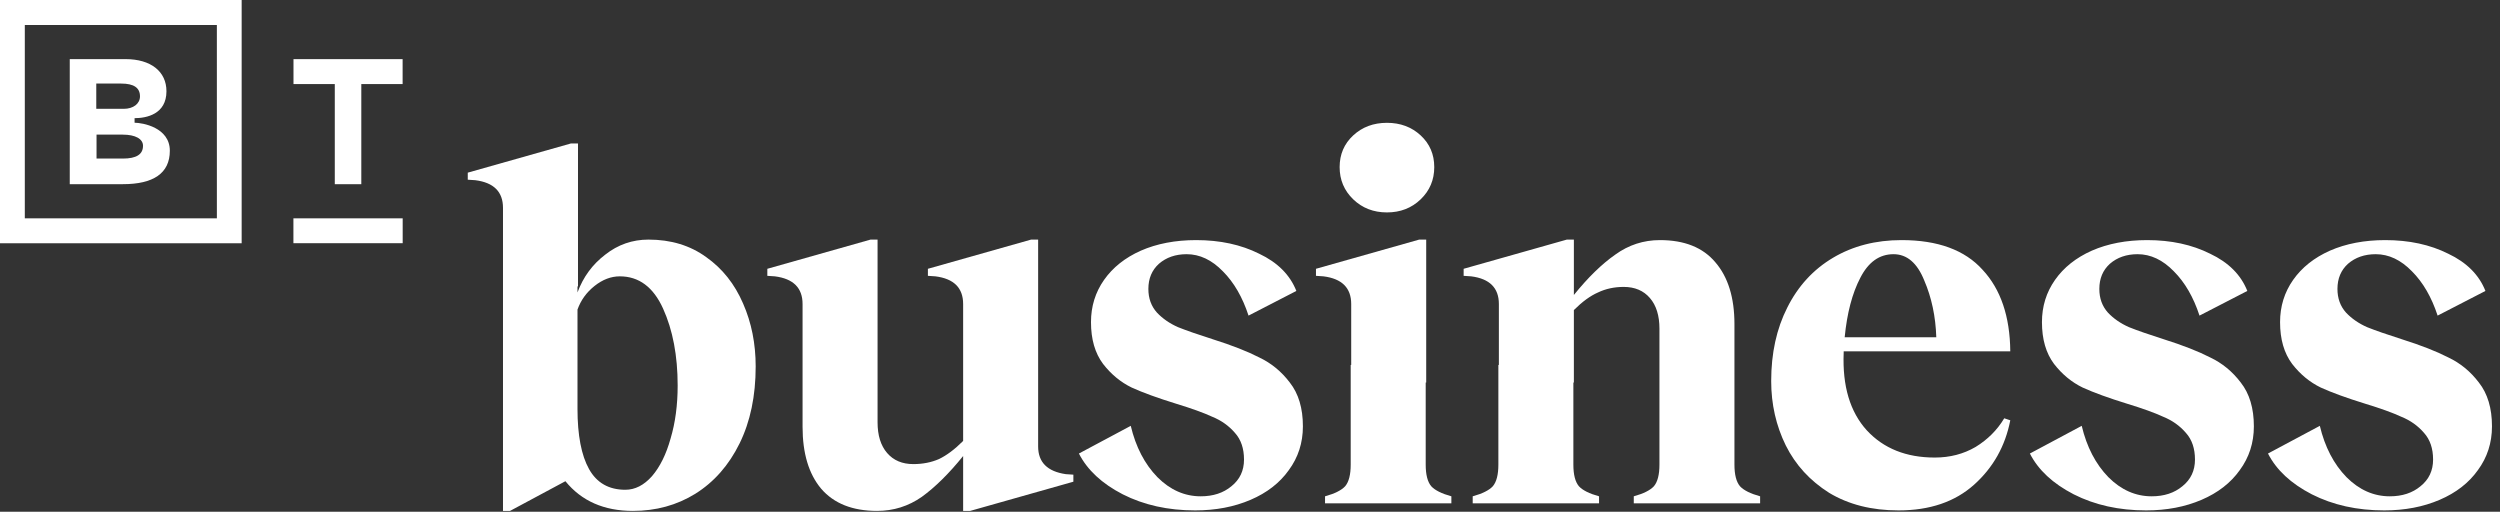
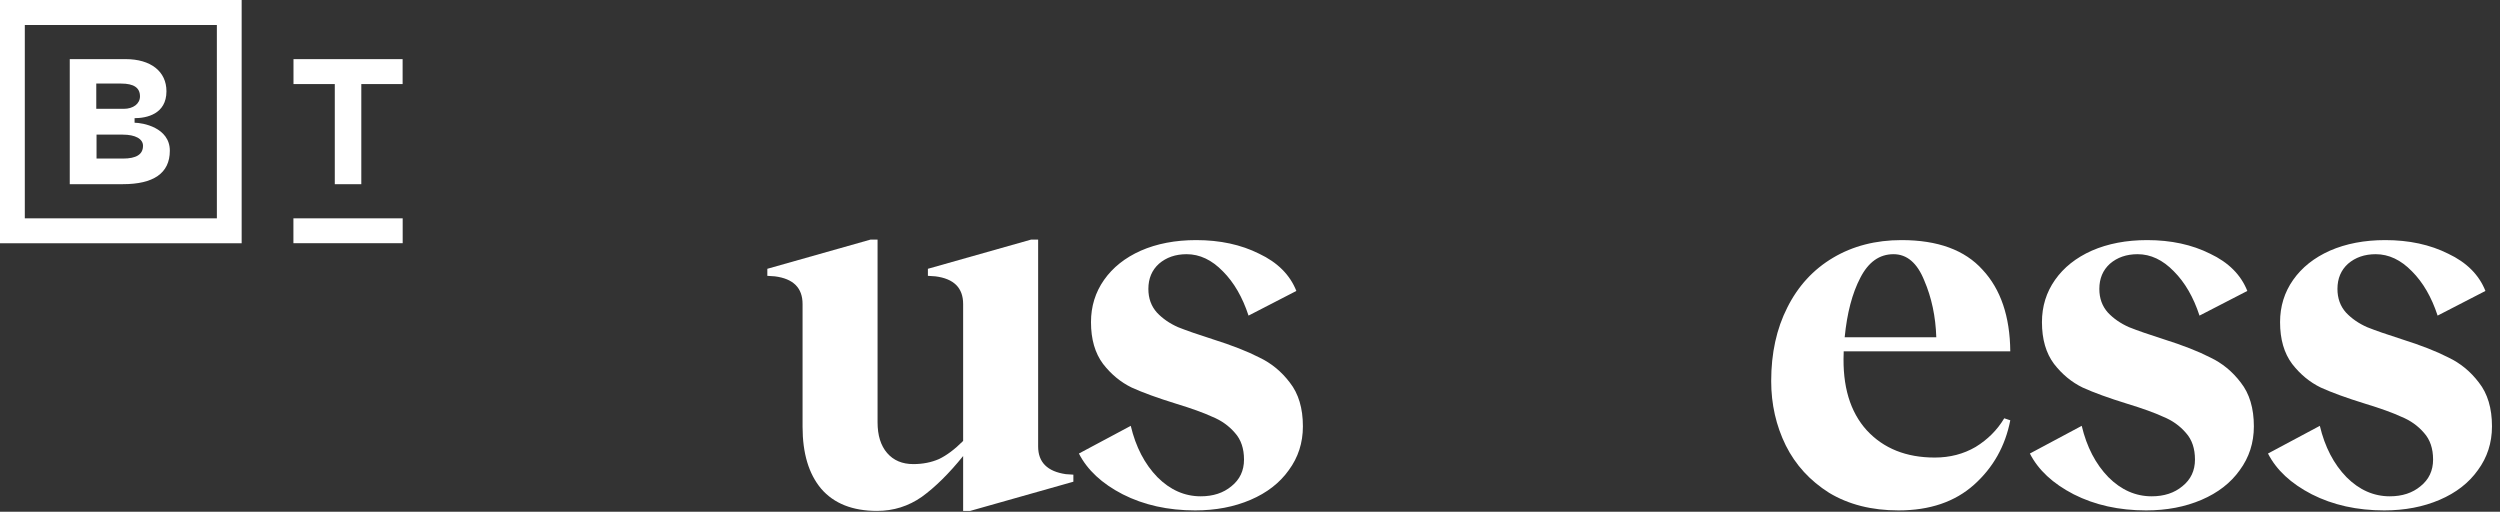
<svg xmlns="http://www.w3.org/2000/svg" width="298" height="61" viewBox="0 0 298 61" fill="none">
  <rect x="0" y="0" width="298" height="61" fill="#333333" stroke="none" />
-   <path d="M59.957 24.78C59.957 22.86 58.857 21.76 56.657 21.48L55.757 21.42V20.58L68.057 17.1H68.897V34.14H68.837V34.86C69.517 33.02 70.617 31.52 72.137 30.36C73.657 29.16 75.377 28.56 77.297 28.56C79.977 28.56 82.277 29.26 84.197 30.66C86.117 32.02 87.577 33.86 88.577 36.18C89.577 38.46 90.077 40.96 90.077 43.68C90.077 47.2 89.437 50.26 88.157 52.86C86.877 55.46 85.117 57.46 82.877 58.86C80.677 60.22 78.197 60.9 75.437 60.9C71.997 60.9 69.317 59.72 67.397 57.36L60.797 60.9H59.957V24.78ZM68.837 48.72C68.837 51.88 69.297 54.28 70.217 55.92C71.137 57.56 72.577 58.38 74.537 58.38C75.697 58.38 76.757 57.84 77.717 56.76C78.677 55.64 79.417 54.14 79.937 52.26C80.497 50.38 80.777 48.28 80.777 45.96C80.777 42.4 80.197 39.34 79.037 36.78C77.877 34.22 76.157 32.94 73.877 32.94C72.837 32.94 71.837 33.32 70.877 34.08C69.917 34.84 69.237 35.78 68.837 36.9V48.72Z" fill="white" />
  <path d="M104.606 50.34C104.606 51.9 104.986 53.12 105.746 54C106.506 54.88 107.546 55.32 108.866 55.32C109.986 55.32 111.006 55.12 111.926 54.72C112.846 54.28 113.806 53.56 114.806 52.56V36.24C114.806 34.32 113.706 33.22 111.506 32.94L110.606 32.88V32.04L122.906 28.56H123.746V53.22C123.746 55.1 124.846 56.2 127.046 56.52L127.946 56.58V57.42L115.646 60.9H114.806V54.36C113.126 56.44 111.486 58.06 109.886 59.22C108.286 60.34 106.506 60.9 104.546 60.9C101.626 60.9 99.406 60.02 97.886 58.26C96.406 56.5 95.666 54.04 95.666 50.88V36.24C95.666 34.32 94.566 33.22 92.366 32.94L91.466 32.88V32.04L103.766 28.56H104.606V50.34Z" fill="white" />
  <path d="M142.466 60.84C139.226 60.84 136.346 60.2 133.826 58.92C131.346 57.64 129.606 56.02 128.606 54.06L134.786 50.76C135.386 53.28 136.446 55.32 137.966 56.88C139.486 58.4 141.206 59.16 143.126 59.16C144.606 59.16 145.826 58.76 146.786 57.96C147.786 57.16 148.286 56.1 148.286 54.78C148.286 53.46 147.926 52.4 147.206 51.6C146.486 50.76 145.586 50.12 144.506 49.68C143.466 49.2 142.026 48.68 140.186 48.12C137.986 47.44 136.226 46.8 134.906 46.2C133.586 45.56 132.446 44.62 131.486 43.38C130.526 42.1 130.046 40.44 130.046 38.4C130.046 36.52 130.566 34.84 131.606 33.36C132.646 31.88 134.106 30.72 135.986 29.88C137.906 29.04 140.106 28.62 142.586 28.62C145.426 28.62 147.926 29.16 150.086 30.24C152.286 31.28 153.766 32.76 154.526 34.68L148.826 37.62C148.106 35.42 147.086 33.66 145.766 32.34C144.446 30.98 143.006 30.3 141.446 30.3C140.126 30.3 139.026 30.68 138.146 31.44C137.306 32.2 136.886 33.2 136.886 34.44C136.886 35.56 137.226 36.5 137.906 37.26C138.586 37.98 139.426 38.56 140.426 39C141.426 39.4 142.806 39.88 144.566 40.44C146.846 41.16 148.686 41.88 150.086 42.6C151.526 43.28 152.746 44.28 153.746 45.6C154.786 46.92 155.306 48.66 155.306 50.82C155.306 52.78 154.746 54.52 153.626 56.04C152.546 57.56 151.026 58.74 149.066 59.58C147.106 60.42 144.906 60.84 142.466 60.84Z" fill="white" />
-   <path d="M157.944 59.16C159.104 58.84 159.904 58.44 160.344 57.96C160.784 57.44 161.004 56.58 161.004 55.38V43.5H161.064V36.24C161.064 34.32 159.964 33.22 157.764 32.94L156.864 32.88V32.04L169.164 28.56H170.004V45.6H169.944V55.38C169.944 56.58 170.164 57.44 170.604 57.96C171.044 58.44 171.844 58.84 173.004 59.16V60H157.944V59.16ZM159.684 19.92C159.684 18.4 160.224 17.14 161.304 16.14C162.384 15.14 163.724 14.64 165.324 14.64C166.924 14.64 168.264 15.14 169.344 16.14C170.424 17.14 170.964 18.4 170.964 19.92C170.964 21.44 170.424 22.72 169.344 23.76C168.264 24.8 166.924 25.32 165.324 25.32C163.724 25.32 162.384 24.8 161.304 23.76C160.224 22.72 159.684 21.44 159.684 19.92Z" fill="white" />
-   <path d="M197.806 39.18C197.806 37.62 197.426 36.4 196.666 35.52C195.906 34.64 194.866 34.2 193.546 34.2C192.426 34.2 191.406 34.42 190.486 34.86C189.566 35.26 188.606 35.96 187.606 36.96V45.6H187.546V55.38C187.546 56.58 187.766 57.44 188.206 57.96C188.646 58.44 189.446 58.84 190.606 59.16V60H175.546V59.16C176.706 58.84 177.506 58.44 177.946 57.96C178.386 57.44 178.606 56.58 178.606 55.38V43.5H178.666V36.24C178.666 34.32 177.566 33.22 175.366 32.94L174.466 32.88V32.04L186.766 28.56H187.606V35.16C189.286 33.08 190.926 31.48 192.526 30.36C194.126 29.2 195.906 28.62 197.866 28.62C200.786 28.62 202.986 29.5 204.466 31.26C205.986 33.02 206.746 35.48 206.746 38.64V55.38C206.746 56.58 206.966 57.44 207.406 57.96C207.846 58.44 208.646 58.84 209.806 59.16V60H194.746V59.16C195.906 58.84 196.706 58.44 197.146 57.96C197.586 57.44 197.806 56.58 197.806 55.38V39.18Z" fill="white" />
  <path d="M226.306 60.84C223.106 60.84 220.346 60.14 218.026 58.74C215.746 57.3 214.026 55.42 212.866 53.1C211.706 50.74 211.126 48.18 211.126 45.42C211.126 42.1 211.766 39.18 213.046 36.66C214.326 34.1 216.146 32.12 218.506 30.72C220.866 29.32 223.586 28.62 226.666 28.62C230.986 28.62 234.206 29.8 236.326 32.16C238.486 34.48 239.586 37.72 239.626 41.88H219.766V42.06C219.606 46.02 220.526 49.1 222.526 51.3C224.526 53.46 227.226 54.54 230.626 54.54C232.426 54.54 234.046 54.12 235.486 53.28C236.926 52.4 238.066 51.26 238.906 49.86L239.626 50.1C239.026 53.18 237.586 55.74 235.306 57.78C233.026 59.82 230.026 60.84 226.306 60.84ZM230.806 40.2C230.726 37.72 230.246 35.46 229.366 33.42C228.526 31.34 227.306 30.3 225.706 30.3C224.026 30.3 222.706 31.24 221.746 33.12C220.786 34.96 220.166 37.32 219.886 40.2H230.806Z" fill="white" />
  <path d="M255.821 60.84C252.581 60.84 249.701 60.2 247.181 58.92C244.701 57.64 242.961 56.02 241.961 54.06L248.141 50.76C248.741 53.28 249.801 55.32 251.321 56.88C252.841 58.4 254.561 59.16 256.481 59.16C257.961 59.16 259.181 58.76 260.141 57.96C261.141 57.16 261.641 56.1 261.641 54.78C261.641 53.46 261.281 52.4 260.561 51.6C259.841 50.76 258.941 50.12 257.861 49.68C256.821 49.2 255.381 48.68 253.541 48.12C251.341 47.44 249.581 46.8 248.261 46.2C246.941 45.56 245.801 44.62 244.841 43.38C243.881 42.1 243.401 40.44 243.401 38.4C243.401 36.52 243.921 34.84 244.961 33.36C246.001 31.88 247.461 30.72 249.341 29.88C251.261 29.04 253.461 28.62 255.941 28.62C258.781 28.62 261.281 29.16 263.441 30.24C265.641 31.28 267.121 32.76 267.881 34.68L262.181 37.62C261.461 35.42 260.441 33.66 259.121 32.34C257.801 30.98 256.361 30.3 254.801 30.3C253.481 30.3 252.381 30.68 251.501 31.44C250.661 32.2 250.241 33.2 250.241 34.44C250.241 35.56 250.581 36.5 251.261 37.26C251.941 37.98 252.781 38.56 253.781 39C254.781 39.4 256.161 39.88 257.921 40.44C260.201 41.16 262.041 41.88 263.441 42.6C264.881 43.28 266.101 44.28 267.101 45.6C268.141 46.92 268.661 48.66 268.661 50.82C268.661 52.78 268.101 54.52 266.981 56.04C265.901 57.56 264.381 58.74 262.421 59.58C260.461 60.42 258.261 60.84 255.821 60.84Z" fill="white" />
  <path d="M284.204 60.84C280.964 60.84 278.084 60.2 275.564 58.92C273.084 57.64 271.344 56.02 270.344 54.06L276.524 50.76C277.124 53.28 278.184 55.32 279.704 56.88C281.224 58.4 282.944 59.16 284.864 59.16C286.344 59.16 287.564 58.76 288.524 57.96C289.524 57.16 290.024 56.1 290.024 54.78C290.024 53.46 289.664 52.4 288.944 51.6C288.224 50.76 287.324 50.12 286.244 49.68C285.204 49.2 283.764 48.68 281.924 48.12C279.724 47.44 277.964 46.8 276.644 46.2C275.324 45.56 274.184 44.62 273.224 43.38C272.264 42.1 271.784 40.44 271.784 38.4C271.784 36.52 272.304 34.84 273.344 33.36C274.384 31.88 275.844 30.72 277.724 29.88C279.644 29.04 281.844 28.62 284.324 28.62C287.164 28.62 289.664 29.16 291.824 30.24C294.024 31.28 295.504 32.76 296.264 34.68L290.564 37.62C289.844 35.42 288.824 33.66 287.504 32.34C286.184 30.98 284.744 30.3 283.184 30.3C281.864 30.3 280.764 30.68 279.884 31.44C279.044 32.2 278.624 33.2 278.624 34.44C278.624 35.56 278.964 36.5 279.644 37.26C280.324 37.98 281.164 38.56 282.164 39C283.164 39.4 284.544 39.88 286.304 40.44C288.584 41.16 290.424 41.88 291.824 42.6C293.264 43.28 294.484 44.28 295.484 45.6C296.524 46.92 297.044 48.66 297.044 50.82C297.044 52.78 296.484 54.52 295.364 56.04C294.284 57.56 292.764 58.74 290.804 59.58C288.844 60.42 286.644 60.84 284.204 60.84Z" fill="white" />
  <path d="M14.657 21.953H8.315V7.047H14.97C17.974 7.047 19.841 8.515 19.841 10.879C19.841 13.618 17.452 14.085 16.042 14.085V14.63C16.969 14.63 20.244 15.184 20.244 17.969C20.244 20.673 18.259 21.953 14.657 21.953ZM11.476 12.973H14.747C15.889 12.973 16.686 12.362 16.686 11.486C16.686 10.46 15.952 9.961 14.441 9.961H11.476V12.973ZM14.644 18.901C16.261 18.901 17.047 18.401 17.047 17.375C17.047 16.556 16.128 16.048 14.647 16.048H11.507V18.901H14.644ZM28.806 0V29H0V0H28.806ZM25.85 2.977H2.957V26.026H25.852L25.85 2.977ZM39.907 21.953H43.068V10.024H47.992V7.047H34.984V10.024H39.907V21.953ZM34.975 28.986H48V26.022H34.975V28.986Z" fill="white" />
</svg>